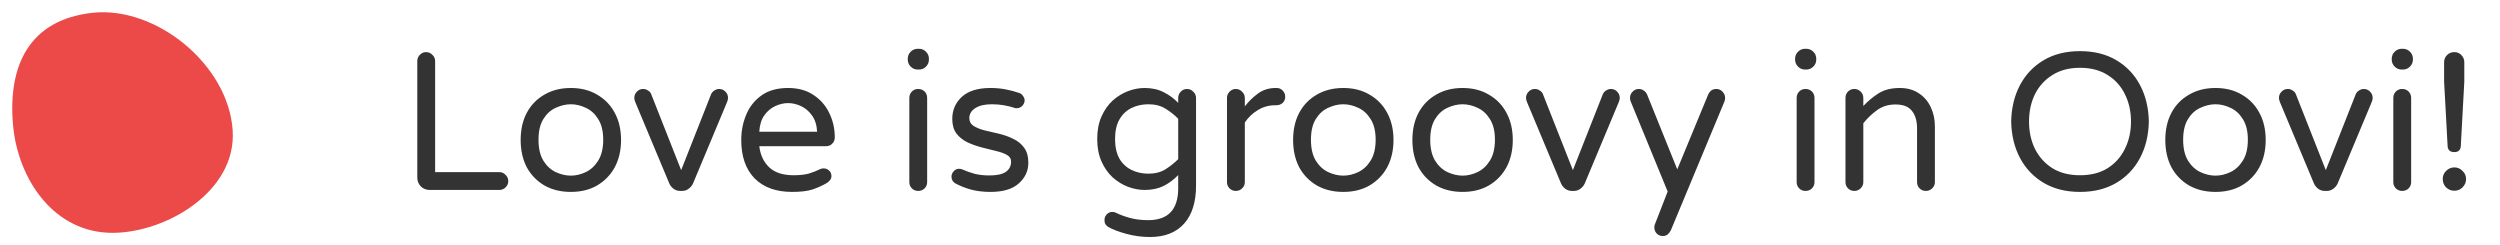
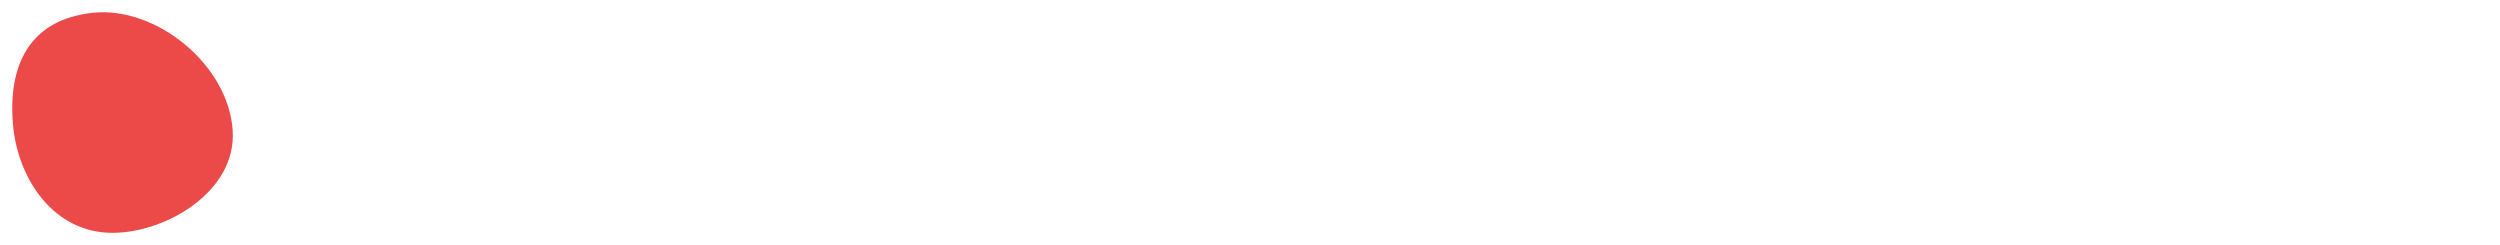
<svg xmlns="http://www.w3.org/2000/svg" width="204" height="20" viewBox="0 0 204 20" fill="none">
  <path fill-rule="evenodd" clip-rule="evenodd" d="M1.062 10.188C0.639 5.402 2.342 1.613 7.558 1.044C12.722 0.486 18.626 5.262 18.986 10.629C19.324 15.619 13.558 18.978 9.22 19C4.427 19.032 1.453 14.653 1.062 10.188Z" fill="#EC4949" />
-   <path d="M35.059 15.5C34.782 15.5 34.542 15.404 34.339 15.212C34.147 15.009 34.051 14.769 34.051 14.492V4.988C34.051 4.785 34.12 4.615 34.259 4.476C34.398 4.327 34.568 4.252 34.771 4.252C34.974 4.252 35.144 4.327 35.283 4.476C35.432 4.615 35.507 4.785 35.507 4.988V14.044H40.739C40.942 14.044 41.112 14.119 41.251 14.268C41.4 14.407 41.475 14.577 41.475 14.78C41.475 14.983 41.4 15.153 41.251 15.292C41.112 15.431 40.942 15.5 40.739 15.5H35.059ZM46.582 15.66C45.76 15.66 45.04 15.484 44.422 15.132C43.803 14.769 43.323 14.273 42.982 13.644C42.651 13.004 42.486 12.263 42.486 11.42C42.486 10.577 42.651 9.841 42.982 9.212C43.323 8.572 43.803 8.076 44.422 7.724C45.04 7.361 45.76 7.18 46.582 7.18C47.403 7.18 48.118 7.361 48.726 7.724C49.344 8.076 49.824 8.572 50.166 9.212C50.507 9.841 50.678 10.577 50.678 11.42C50.678 12.263 50.507 13.004 50.166 13.644C49.824 14.273 49.344 14.769 48.726 15.132C48.118 15.484 47.403 15.66 46.582 15.66ZM46.582 14.332C46.987 14.332 47.392 14.236 47.798 14.044C48.203 13.852 48.539 13.543 48.806 13.116C49.083 12.679 49.222 12.108 49.222 11.404C49.222 10.7 49.083 10.135 48.806 9.708C48.539 9.281 48.203 8.977 47.798 8.796C47.392 8.604 46.987 8.508 46.582 8.508C46.176 8.508 45.766 8.604 45.35 8.796C44.944 8.977 44.608 9.281 44.342 9.708C44.075 10.135 43.942 10.7 43.942 11.404C43.942 12.108 44.075 12.679 44.342 13.116C44.608 13.543 44.944 13.852 45.35 14.044C45.766 14.236 46.176 14.332 46.582 14.332ZM55.503 15.58C55.3 15.58 55.119 15.521 54.959 15.404C54.809 15.287 54.697 15.148 54.623 14.988L51.839 8.332C51.785 8.204 51.759 8.092 51.759 7.996C51.759 7.793 51.828 7.623 51.967 7.484C52.105 7.335 52.276 7.26 52.479 7.26C52.628 7.26 52.761 7.303 52.879 7.388C53.007 7.463 53.092 7.559 53.135 7.676L55.583 13.884L58.031 7.676C58.084 7.559 58.169 7.463 58.287 7.388C58.415 7.303 58.548 7.26 58.687 7.26C58.889 7.26 59.06 7.335 59.199 7.484C59.337 7.623 59.407 7.793 59.407 7.996C59.407 8.092 59.38 8.204 59.327 8.332L56.543 14.988C56.468 15.148 56.351 15.287 56.191 15.404C56.041 15.521 55.865 15.58 55.663 15.58H55.503ZM64.63 15.66C63.328 15.66 62.31 15.292 61.574 14.556C60.848 13.809 60.486 12.764 60.486 11.42C60.486 10.695 60.619 10.012 60.886 9.372C61.152 8.721 61.568 8.193 62.134 7.788C62.699 7.383 63.424 7.18 64.31 7.18C65.131 7.18 65.824 7.372 66.39 7.756C66.955 8.129 67.382 8.62 67.67 9.228C67.968 9.836 68.118 10.497 68.118 11.212C68.118 11.415 68.048 11.585 67.91 11.724C67.782 11.863 67.606 11.932 67.382 11.932H61.958C62.043 12.647 62.315 13.223 62.774 13.66C63.232 14.087 63.894 14.3 64.758 14.3C65.238 14.3 65.643 14.257 65.974 14.172C66.304 14.076 66.619 13.953 66.918 13.804C67.003 13.761 67.099 13.74 67.206 13.74C67.376 13.74 67.526 13.799 67.654 13.916C67.782 14.033 67.846 14.183 67.846 14.364C67.846 14.492 67.803 14.609 67.718 14.716C67.643 14.812 67.547 14.892 67.43 14.956C67.078 15.159 66.694 15.329 66.278 15.468C65.872 15.596 65.323 15.66 64.63 15.66ZM61.958 10.748H66.678C66.646 10.193 66.502 9.745 66.246 9.404C66 9.063 65.702 8.812 65.35 8.652C64.998 8.492 64.651 8.412 64.31 8.412C63.968 8.412 63.622 8.492 63.27 8.652C62.918 8.812 62.619 9.063 62.374 9.404C62.128 9.745 61.99 10.193 61.958 10.748ZM74.888 5.676C74.665 5.676 74.472 5.596 74.312 5.436C74.153 5.276 74.073 5.084 74.073 4.86V4.796C74.073 4.572 74.153 4.38 74.312 4.22C74.472 4.06 74.665 3.98 74.888 3.98H74.984C75.209 3.98 75.4 4.06 75.561 4.22C75.721 4.38 75.8 4.572 75.8 4.796V4.86C75.8 5.084 75.721 5.276 75.561 5.436C75.4 5.596 75.209 5.676 74.984 5.676H74.888ZM74.921 15.58C74.718 15.58 74.547 15.511 74.409 15.372C74.27 15.233 74.201 15.063 74.201 14.86V7.996C74.201 7.783 74.27 7.607 74.409 7.468C74.547 7.329 74.718 7.26 74.921 7.26C75.134 7.26 75.31 7.329 75.448 7.468C75.587 7.607 75.656 7.783 75.656 7.996V14.86C75.656 15.063 75.587 15.233 75.448 15.372C75.31 15.511 75.134 15.58 74.921 15.58ZM80.825 15.66C80.238 15.66 79.705 15.596 79.225 15.468C78.756 15.34 78.318 15.164 77.913 14.94C77.732 14.812 77.641 14.636 77.641 14.412C77.641 14.252 77.7 14.108 77.817 13.98C77.934 13.841 78.084 13.772 78.265 13.772C78.361 13.772 78.457 13.793 78.553 13.836C78.841 13.964 79.156 14.076 79.497 14.172C79.849 14.268 80.26 14.316 80.729 14.316C81.348 14.316 81.796 14.22 82.073 14.028C82.361 13.825 82.505 13.543 82.505 13.18C82.505 12.945 82.388 12.764 82.153 12.636C81.929 12.508 81.63 12.401 81.257 12.316C80.894 12.22 80.51 12.124 80.105 12.028C79.7 11.921 79.31 11.783 78.937 11.612C78.574 11.431 78.276 11.191 78.041 10.892C77.817 10.583 77.705 10.188 77.705 9.708C77.705 8.983 77.966 8.38 78.489 7.9C79.012 7.42 79.79 7.18 80.825 7.18C81.262 7.18 81.673 7.217 82.057 7.292C82.452 7.367 82.814 7.463 83.145 7.58C83.294 7.623 83.406 7.708 83.481 7.836C83.566 7.953 83.609 8.071 83.609 8.188C83.609 8.359 83.545 8.508 83.417 8.636C83.3 8.764 83.15 8.828 82.969 8.828C82.926 8.828 82.889 8.828 82.857 8.828C82.825 8.817 82.793 8.807 82.761 8.796C82.505 8.711 82.222 8.641 81.913 8.588C81.614 8.535 81.289 8.508 80.937 8.508C80.35 8.508 79.897 8.615 79.577 8.828C79.257 9.041 79.097 9.308 79.097 9.628C79.097 9.905 79.209 10.119 79.433 10.268C79.668 10.417 79.966 10.54 80.329 10.636C80.702 10.721 81.092 10.812 81.497 10.908C81.913 11.004 82.302 11.143 82.665 11.324C83.038 11.495 83.337 11.735 83.561 12.044C83.796 12.353 83.913 12.769 83.913 13.292C83.913 13.943 83.652 14.503 83.129 14.972C82.617 15.431 81.849 15.66 80.825 15.66ZM93.837 19.34C93.186 19.34 92.546 19.255 91.917 19.084C91.287 18.913 90.786 18.721 90.413 18.508C90.338 18.455 90.269 18.385 90.205 18.3C90.151 18.215 90.125 18.097 90.125 17.948C90.125 17.788 90.183 17.639 90.301 17.5C90.429 17.361 90.583 17.292 90.765 17.292C90.818 17.292 90.866 17.297 90.909 17.308C90.962 17.319 91.01 17.335 91.053 17.356C91.394 17.527 91.783 17.671 92.221 17.788C92.658 17.905 93.149 17.964 93.693 17.964C95.325 17.964 96.141 17.095 96.141 15.356V14.284C95.81 14.636 95.421 14.929 94.973 15.164C94.525 15.388 94.002 15.5 93.405 15.5C92.957 15.5 92.503 15.415 92.045 15.244C91.597 15.073 91.181 14.817 90.797 14.476C90.423 14.135 90.119 13.703 89.885 13.18C89.65 12.657 89.533 12.044 89.533 11.34C89.533 10.636 89.65 10.023 89.885 9.5C90.119 8.977 90.423 8.545 90.797 8.204C91.181 7.863 91.597 7.607 92.045 7.436C92.503 7.265 92.957 7.18 93.405 7.18C94.002 7.18 94.525 7.297 94.973 7.532C95.421 7.756 95.81 8.044 96.141 8.396V7.996C96.141 7.793 96.21 7.623 96.349 7.484C96.487 7.335 96.658 7.26 96.861 7.26C97.063 7.26 97.234 7.335 97.373 7.484C97.522 7.623 97.597 7.793 97.597 7.996V15.148C97.597 16.492 97.271 17.527 96.621 18.252C95.97 18.977 95.042 19.34 93.837 19.34ZM93.709 14.172C94.263 14.172 94.733 14.049 95.117 13.804C95.501 13.559 95.842 13.287 96.141 12.988V9.692C95.842 9.383 95.501 9.111 95.117 8.876C94.733 8.631 94.263 8.508 93.709 8.508C93.207 8.508 92.749 8.609 92.333 8.812C91.917 9.015 91.586 9.329 91.341 9.756C91.106 10.172 90.989 10.7 90.989 11.34C90.989 11.98 91.106 12.513 91.341 12.94C91.586 13.356 91.917 13.665 92.333 13.868C92.749 14.071 93.207 14.172 93.709 14.172ZM100.842 15.58C100.64 15.58 100.469 15.511 100.33 15.372C100.192 15.233 100.122 15.063 100.122 14.86V7.996C100.122 7.793 100.192 7.623 100.33 7.484C100.469 7.335 100.64 7.26 100.842 7.26C101.045 7.26 101.216 7.335 101.354 7.484C101.504 7.623 101.578 7.793 101.578 7.996V8.684C101.866 8.3 102.218 7.953 102.634 7.644C103.05 7.335 103.536 7.18 104.09 7.18H104.17C104.373 7.18 104.538 7.249 104.666 7.388C104.805 7.527 104.874 7.697 104.874 7.9C104.874 8.103 104.805 8.268 104.666 8.396C104.528 8.524 104.352 8.588 104.138 8.588H104.058C103.536 8.588 103.061 8.721 102.634 8.988C102.208 9.244 101.856 9.58 101.578 9.996V14.86C101.578 15.063 101.504 15.233 101.354 15.372C101.216 15.511 101.045 15.58 100.842 15.58ZM109.613 15.66C108.792 15.66 108.072 15.484 107.453 15.132C106.834 14.769 106.354 14.273 106.013 13.644C105.682 13.004 105.517 12.263 105.517 11.42C105.517 10.577 105.682 9.841 106.013 9.212C106.354 8.572 106.834 8.076 107.453 7.724C108.072 7.361 108.792 7.18 109.613 7.18C110.434 7.18 111.149 7.361 111.757 7.724C112.376 8.076 112.856 8.572 113.197 9.212C113.538 9.841 113.709 10.577 113.709 11.42C113.709 12.263 113.538 13.004 113.197 13.644C112.856 14.273 112.376 14.769 111.757 15.132C111.149 15.484 110.434 15.66 109.613 15.66ZM109.613 14.332C110.018 14.332 110.424 14.236 110.829 14.044C111.234 13.852 111.57 13.543 111.837 13.116C112.114 12.679 112.253 12.108 112.253 11.404C112.253 10.7 112.114 10.135 111.837 9.708C111.57 9.281 111.234 8.977 110.829 8.796C110.424 8.604 110.018 8.508 109.613 8.508C109.208 8.508 108.797 8.604 108.381 8.796C107.976 8.977 107.64 9.281 107.373 9.708C107.106 10.135 106.973 10.7 106.973 11.404C106.973 12.108 107.106 12.679 107.373 13.116C107.64 13.543 107.976 13.852 108.381 14.044C108.797 14.236 109.208 14.332 109.613 14.332ZM119.347 15.66C118.526 15.66 117.806 15.484 117.187 15.132C116.569 14.769 116.089 14.273 115.747 13.644C115.417 13.004 115.251 12.263 115.251 11.42C115.251 10.577 115.417 9.841 115.747 9.212C116.089 8.572 116.569 8.076 117.187 7.724C117.806 7.361 118.526 7.18 119.347 7.18C120.169 7.18 120.883 7.361 121.491 7.724C122.11 8.076 122.59 8.572 122.931 9.212C123.273 9.841 123.443 10.577 123.443 11.42C123.443 12.263 123.273 13.004 122.931 13.644C122.59 14.273 122.11 14.769 121.491 15.132C120.883 15.484 120.169 15.66 119.347 15.66ZM119.347 14.332C119.753 14.332 120.158 14.236 120.563 14.044C120.969 13.852 121.305 13.543 121.571 13.116C121.849 12.679 121.987 12.108 121.987 11.404C121.987 10.7 121.849 10.135 121.571 9.708C121.305 9.281 120.969 8.977 120.563 8.796C120.158 8.604 119.753 8.508 119.347 8.508C118.942 8.508 118.531 8.604 118.115 8.796C117.71 8.977 117.374 9.281 117.107 9.708C116.841 10.135 116.707 10.7 116.707 11.404C116.707 12.108 116.841 12.679 117.107 13.116C117.374 13.543 117.71 13.852 118.115 14.044C118.531 14.236 118.942 14.332 119.347 14.332ZM128.268 15.58C128.066 15.58 127.884 15.521 127.724 15.404C127.575 15.287 127.463 15.148 127.388 14.988L124.604 8.332C124.551 8.204 124.524 8.092 124.524 7.996C124.524 7.793 124.594 7.623 124.732 7.484C124.871 7.335 125.042 7.26 125.244 7.26C125.394 7.26 125.527 7.303 125.644 7.388C125.772 7.463 125.858 7.559 125.9 7.676L128.348 13.884L130.796 7.676C130.85 7.559 130.935 7.463 131.052 7.388C131.18 7.303 131.314 7.26 131.452 7.26C131.655 7.26 131.826 7.335 131.964 7.484C132.103 7.623 132.172 7.793 132.172 7.996C132.172 8.092 132.146 8.204 132.092 8.332L129.308 14.988C129.234 15.148 129.116 15.287 128.956 15.404C128.807 15.521 128.631 15.58 128.428 15.58H128.268ZM135.681 19.26C135.489 19.26 135.323 19.191 135.185 19.052C135.057 18.913 134.993 18.748 134.993 18.556C134.993 18.46 135.009 18.375 135.041 18.3L136.081 15.628L133.073 8.3C133.062 8.257 133.046 8.209 133.025 8.156C133.014 8.103 133.009 8.049 133.009 7.996C133.009 7.793 133.078 7.623 133.217 7.484C133.355 7.335 133.526 7.26 133.729 7.26C133.878 7.26 134.011 7.303 134.129 7.388C134.257 7.473 134.347 7.58 134.401 7.708L136.865 13.82L139.377 7.74C139.441 7.591 139.526 7.473 139.633 7.388C139.75 7.303 139.889 7.26 140.049 7.26C140.251 7.26 140.422 7.335 140.561 7.484C140.699 7.623 140.769 7.793 140.769 7.996C140.769 8.092 140.753 8.183 140.721 8.268L136.353 18.764C136.289 18.903 136.203 19.02 136.097 19.116C135.99 19.212 135.851 19.26 135.681 19.26ZM147.295 5.676C147.071 5.676 146.879 5.596 146.719 5.436C146.559 5.276 146.479 5.084 146.479 4.86V4.796C146.479 4.572 146.559 4.38 146.719 4.22C146.879 4.06 147.071 3.98 147.295 3.98H147.391C147.615 3.98 147.807 4.06 147.967 4.22C148.127 4.38 148.207 4.572 148.207 4.796V4.86C148.207 5.084 148.127 5.276 147.967 5.436C147.807 5.596 147.615 5.676 147.391 5.676H147.295ZM147.327 15.58C147.124 15.58 146.953 15.511 146.815 15.372C146.676 15.233 146.607 15.063 146.607 14.86V7.996C146.607 7.783 146.676 7.607 146.815 7.468C146.953 7.329 147.124 7.26 147.327 7.26C147.54 7.26 147.716 7.329 147.855 7.468C147.993 7.607 148.063 7.783 148.063 7.996V14.86C148.063 15.063 147.993 15.233 147.855 15.372C147.716 15.511 147.54 15.58 147.327 15.58ZM151.311 15.58C151.108 15.58 150.938 15.511 150.799 15.372C150.66 15.233 150.591 15.063 150.591 14.86V7.996C150.591 7.783 150.66 7.607 150.799 7.468C150.938 7.329 151.108 7.26 151.311 7.26C151.514 7.26 151.684 7.329 151.823 7.468C151.972 7.607 152.047 7.783 152.047 7.996V8.652C152.388 8.279 152.788 7.943 153.247 7.644C153.716 7.335 154.308 7.18 155.023 7.18C155.631 7.18 156.148 7.324 156.575 7.612C157.002 7.889 157.327 8.268 157.551 8.748C157.775 9.217 157.887 9.74 157.887 10.316V14.86C157.887 15.063 157.812 15.233 157.663 15.372C157.524 15.511 157.354 15.58 157.151 15.58C156.948 15.58 156.778 15.511 156.639 15.372C156.5 15.233 156.431 15.063 156.431 14.86V10.476C156.431 9.868 156.292 9.393 156.015 9.052C155.748 8.7 155.3 8.524 154.671 8.524C154.095 8.524 153.594 8.679 153.167 8.988C152.74 9.297 152.367 9.655 152.047 10.06V14.86C152.047 15.063 151.972 15.233 151.823 15.372C151.684 15.511 151.514 15.58 151.311 15.58ZM169.729 15.66C168.588 15.66 167.601 15.415 166.769 14.924C165.937 14.433 165.292 13.756 164.833 12.892C164.375 12.028 164.135 11.036 164.113 9.916C164.135 8.796 164.375 7.804 164.833 6.94C165.292 6.076 165.937 5.399 166.769 4.908C167.601 4.417 168.588 4.172 169.729 4.172C170.871 4.172 171.857 4.417 172.689 4.908C173.521 5.399 174.167 6.076 174.625 6.94C175.084 7.804 175.324 8.796 175.345 9.916C175.324 11.036 175.084 12.028 174.625 12.892C174.167 13.756 173.521 14.433 172.689 14.924C171.857 15.415 170.871 15.66 169.729 15.66ZM169.729 14.3C170.615 14.3 171.367 14.108 171.985 13.724C172.604 13.329 173.073 12.801 173.393 12.14C173.724 11.479 173.889 10.737 173.889 9.916C173.889 9.095 173.724 8.353 173.393 7.692C173.073 7.031 172.604 6.508 171.985 6.124C171.367 5.729 170.615 5.532 169.729 5.532C168.844 5.532 168.092 5.729 167.473 6.124C166.855 6.508 166.38 7.031 166.049 7.692C165.729 8.353 165.569 9.095 165.569 9.916C165.569 10.737 165.729 11.479 166.049 12.14C166.38 12.801 166.855 13.329 167.473 13.724C168.092 14.108 168.844 14.3 169.729 14.3ZM180.785 15.66C179.964 15.66 179.244 15.484 178.625 15.132C178.006 14.769 177.526 14.273 177.185 13.644C176.854 13.004 176.689 12.263 176.689 11.42C176.689 10.577 176.854 9.841 177.185 9.212C177.526 8.572 178.006 8.076 178.625 7.724C179.244 7.361 179.964 7.18 180.785 7.18C181.606 7.18 182.321 7.361 182.929 7.724C183.548 8.076 184.028 8.572 184.369 9.212C184.71 9.841 184.881 10.577 184.881 11.42C184.881 12.263 184.71 13.004 184.369 13.644C184.028 14.273 183.548 14.769 182.929 15.132C182.321 15.484 181.606 15.66 180.785 15.66ZM180.785 14.332C181.19 14.332 181.596 14.236 182.001 14.044C182.406 13.852 182.742 13.543 183.009 13.116C183.286 12.679 183.425 12.108 183.425 11.404C183.425 10.7 183.286 10.135 183.009 9.708C182.742 9.281 182.406 8.977 182.001 8.796C181.596 8.604 181.19 8.508 180.785 8.508C180.38 8.508 179.969 8.604 179.553 8.796C179.148 8.977 178.812 9.281 178.545 9.708C178.278 10.135 178.145 10.7 178.145 11.404C178.145 12.108 178.278 12.679 178.545 13.116C178.812 13.543 179.148 13.852 179.553 14.044C179.969 14.236 180.38 14.332 180.785 14.332ZM189.706 15.58C189.503 15.58 189.322 15.521 189.162 15.404C189.013 15.287 188.901 15.148 188.826 14.988L186.042 8.332C185.989 8.204 185.962 8.092 185.962 7.996C185.962 7.793 186.031 7.623 186.17 7.484C186.309 7.335 186.479 7.26 186.682 7.26C186.831 7.26 186.965 7.303 187.082 7.388C187.21 7.463 187.295 7.559 187.338 7.676L189.786 13.884L192.234 7.676C192.287 7.559 192.373 7.463 192.49 7.388C192.618 7.303 192.751 7.26 192.89 7.26C193.093 7.26 193.263 7.335 193.402 7.484C193.541 7.623 193.61 7.793 193.61 7.996C193.61 8.092 193.583 8.204 193.53 8.332L190.746 14.988C190.671 15.148 190.554 15.287 190.394 15.404C190.245 15.521 190.069 15.58 189.866 15.58H189.706ZM195.982 5.676C195.758 5.676 195.566 5.596 195.406 5.436C195.246 5.276 195.166 5.084 195.166 4.86V4.796C195.166 4.572 195.246 4.38 195.406 4.22C195.566 4.06 195.758 3.98 195.982 3.98H196.078C196.302 3.98 196.494 4.06 196.654 4.22C196.814 4.38 196.894 4.572 196.894 4.796V4.86C196.894 5.084 196.814 5.276 196.654 5.436C196.494 5.596 196.302 5.676 196.078 5.676H195.982ZM196.014 15.58C195.812 15.58 195.641 15.511 195.502 15.372C195.364 15.233 195.294 15.063 195.294 14.86V7.996C195.294 7.783 195.364 7.607 195.502 7.468C195.641 7.329 195.812 7.26 196.014 7.26C196.228 7.26 196.404 7.329 196.542 7.468C196.681 7.607 196.75 7.783 196.75 7.996V14.86C196.75 15.063 196.681 15.233 196.542 15.372C196.404 15.511 196.228 15.58 196.014 15.58ZM200.271 12.412C200.1 12.412 199.967 12.369 199.871 12.284C199.785 12.199 199.737 12.087 199.727 11.948L199.439 6.668V5.084C199.439 4.849 199.519 4.652 199.679 4.492C199.839 4.332 200.036 4.252 200.271 4.252C200.505 4.252 200.697 4.332 200.847 4.492C201.007 4.652 201.087 4.849 201.087 5.084V6.668L200.799 11.948C200.788 12.087 200.74 12.199 200.655 12.284C200.569 12.369 200.441 12.412 200.271 12.412ZM200.271 15.564C200.015 15.564 199.791 15.473 199.599 15.292C199.417 15.1 199.327 14.871 199.327 14.604C199.327 14.348 199.417 14.129 199.599 13.948C199.791 13.756 200.015 13.66 200.271 13.66C200.537 13.66 200.761 13.756 200.943 13.948C201.135 14.129 201.231 14.348 201.231 14.604C201.231 14.871 201.135 15.1 200.943 15.292C200.761 15.473 200.537 15.564 200.271 15.564Z" fill="#333333" />
</svg>